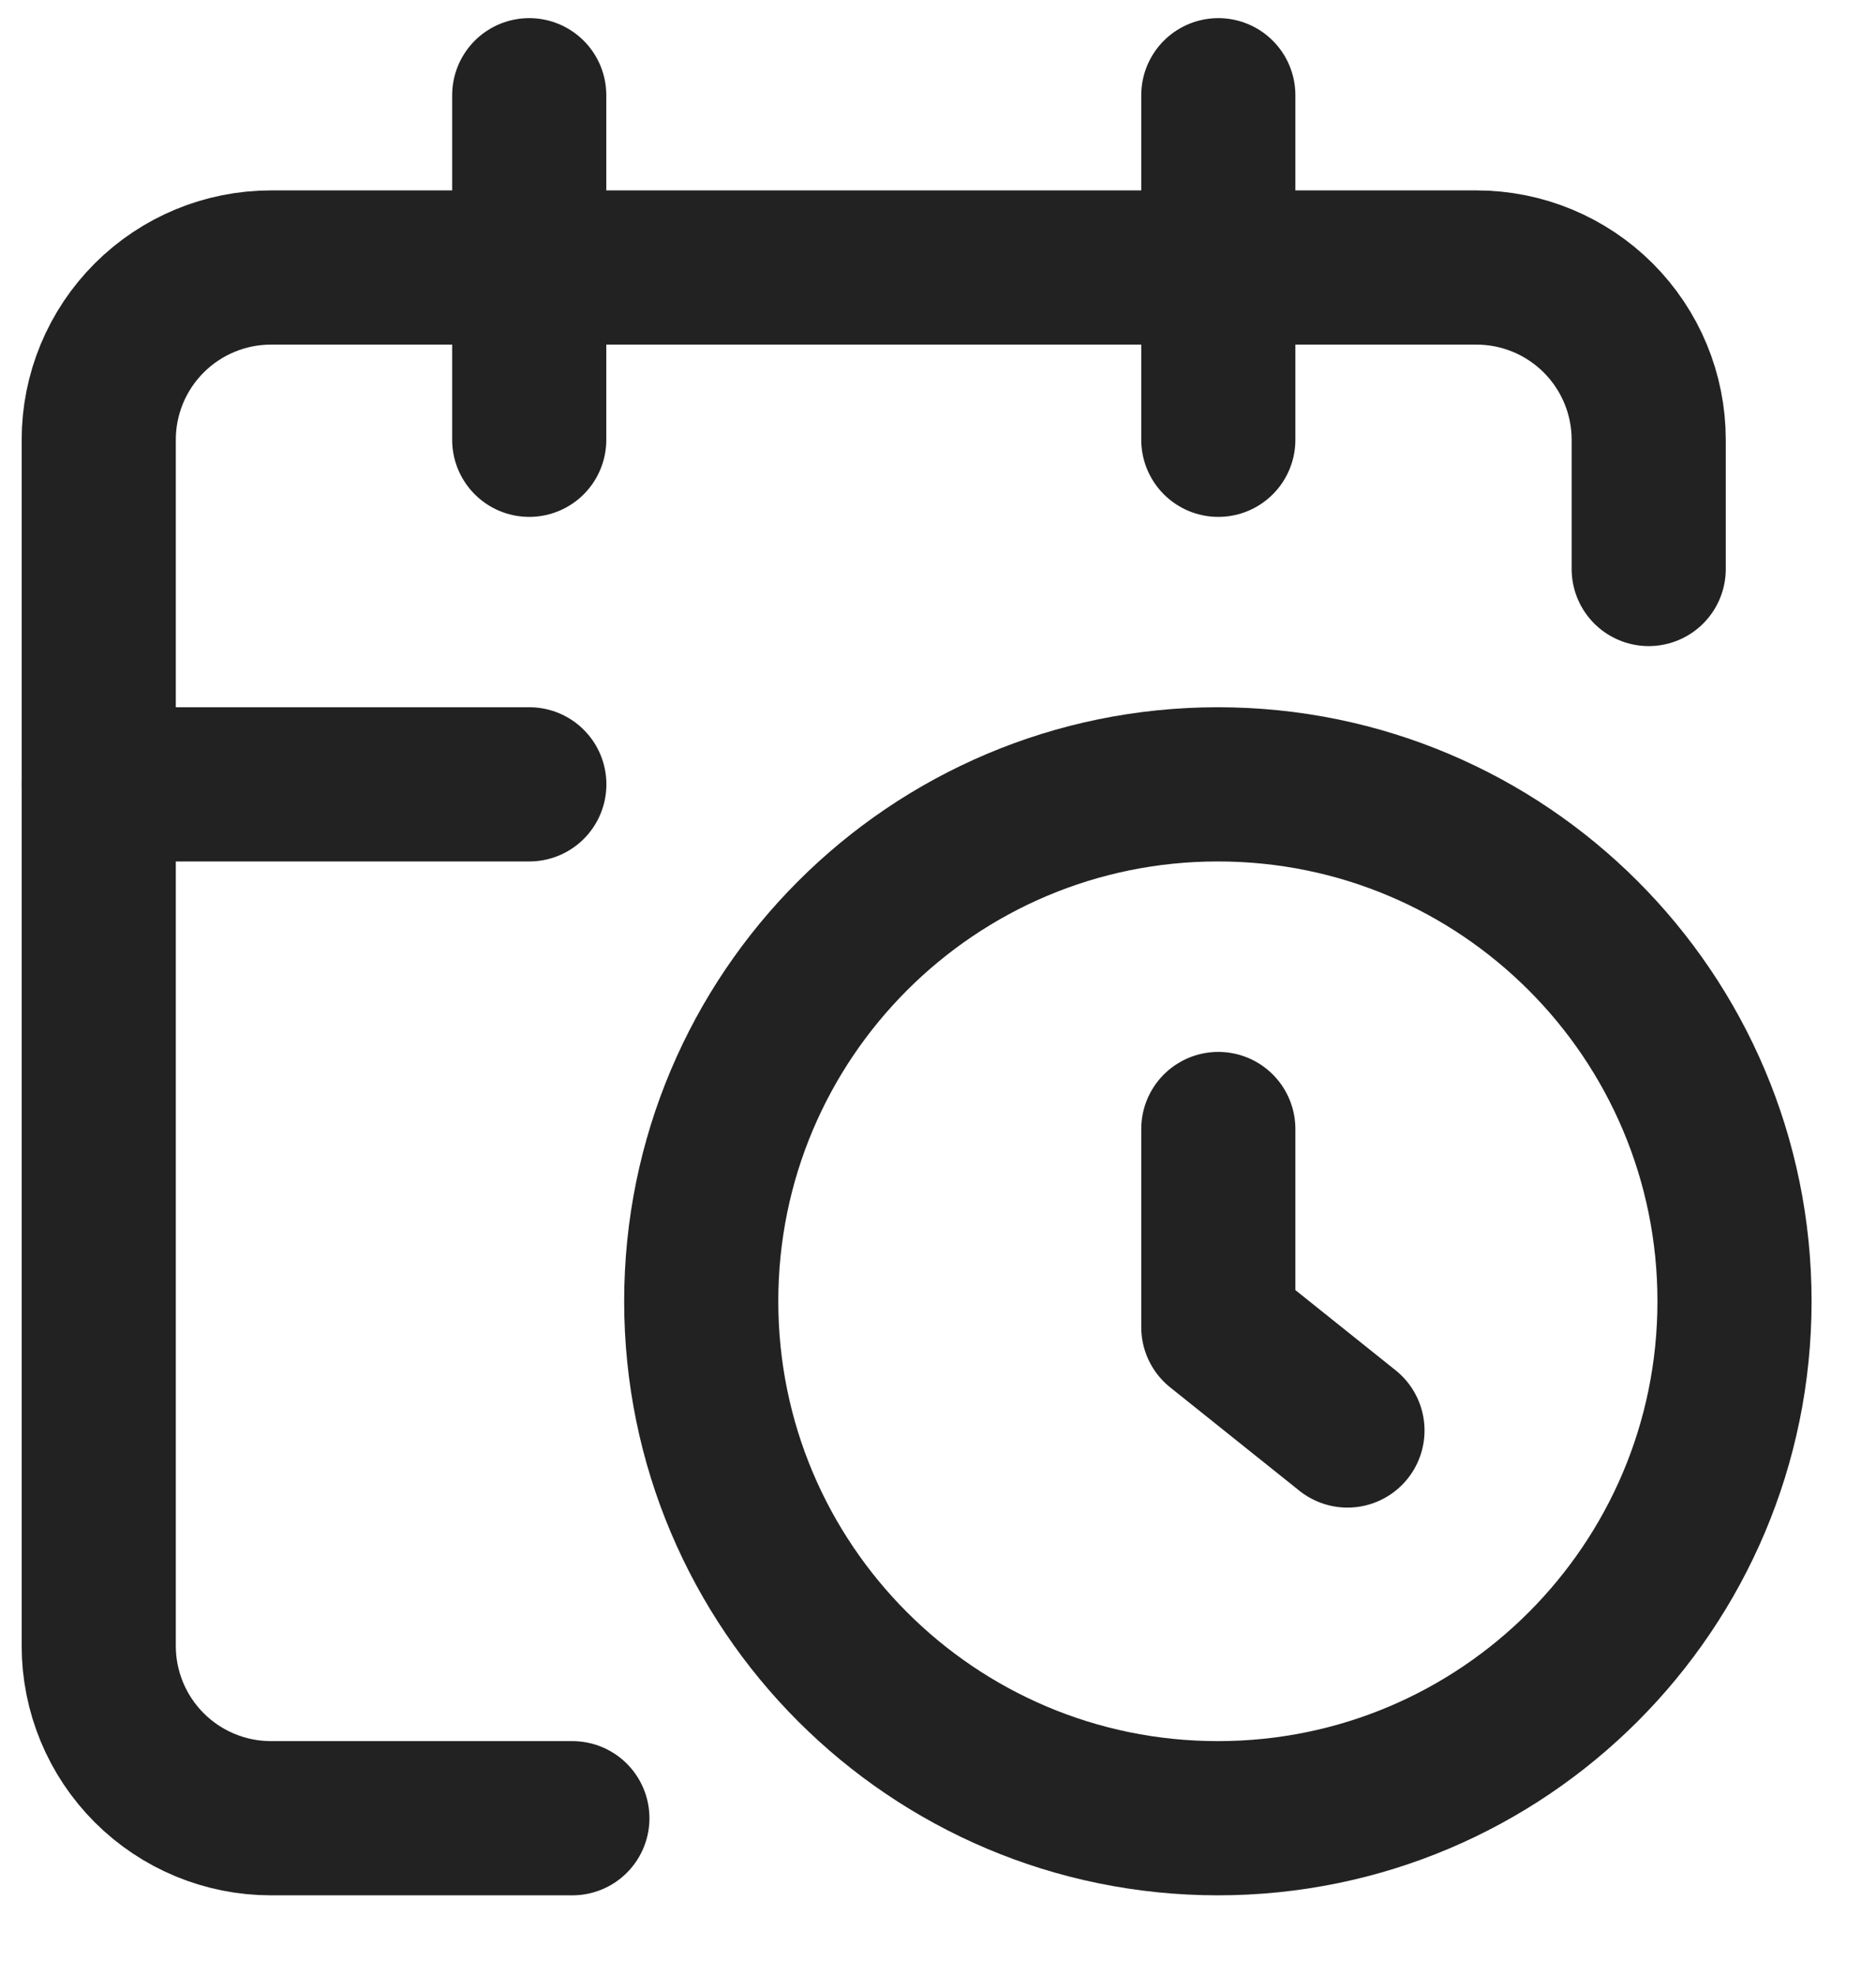
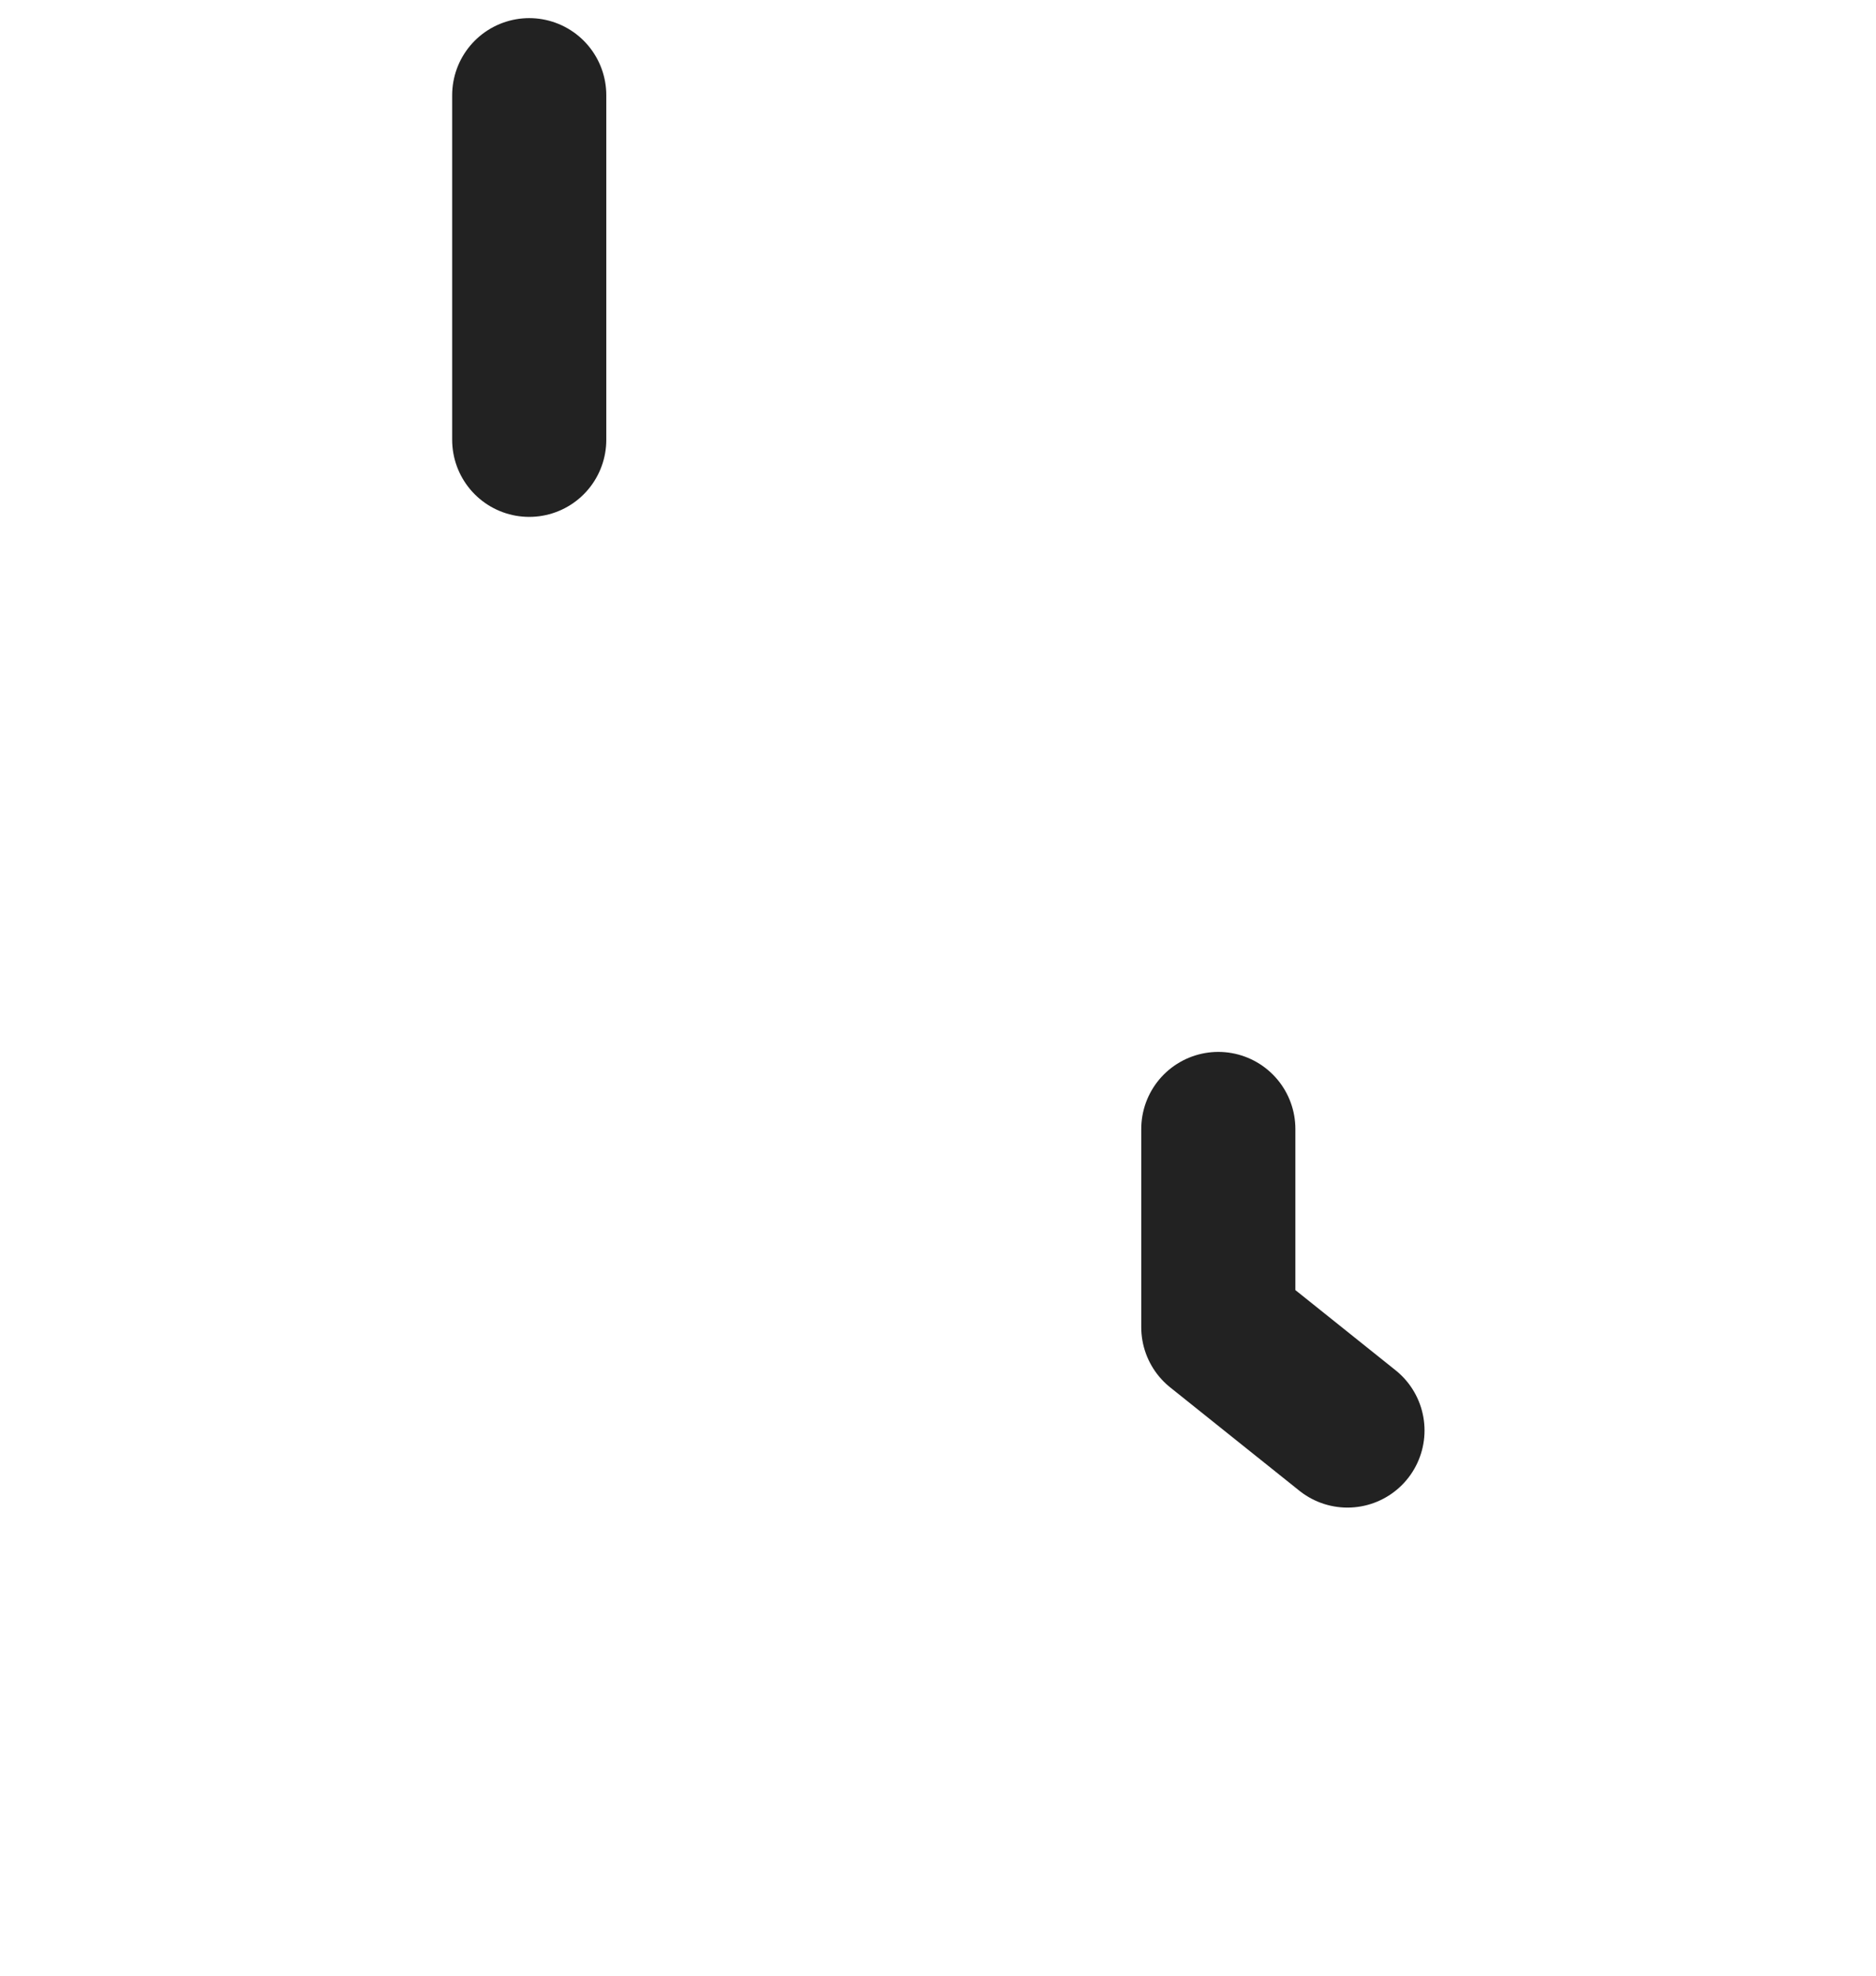
<svg xmlns="http://www.w3.org/2000/svg" width="19" height="20" viewBox="0 0 19 20" fill="none">
  <g id="Group 41319">
-     <path id="Vector" d="M16.698 5.76V4.452C16.698 3.989 16.514 3.546 16.187 3.219C15.86 2.892 15.416 2.708 14.954 2.708H2.744C2.282 2.708 1.838 2.892 1.511 3.219C1.184 3.546 1 3.989 1 4.452V16.662C1 17.124 1.184 17.568 1.511 17.895C1.838 18.222 2.282 18.406 2.744 18.406H5.797" stroke="#222222" stroke-width="1.561" stroke-linecap="round" stroke-linejoin="round" />
-     <path id="Vector_2" d="M12.339 0.964V4.452" stroke="#222222" stroke-width="1.561" stroke-linecap="round" stroke-linejoin="round" />
    <path id="Vector_3" d="M5.36 0.964V4.452" stroke="#222222" stroke-width="1.561" stroke-linecap="round" stroke-linejoin="round" />
-     <path id="Vector_4" d="M1 7.94H5.361" stroke="#222222" stroke-width="1.561" stroke-linecap="round" stroke-linejoin="round" />
    <path id="Vector_5" d="M13.647 14.481L12.339 13.435V11.429" stroke="#222222" stroke-width="1.561" stroke-linecap="round" stroke-linejoin="round" />
-     <path id="Vector_6" d="M12.335 18.406C15.225 18.406 17.567 16.063 17.567 13.173C17.567 10.283 15.225 7.94 12.335 7.94C9.445 7.94 7.102 10.283 7.102 13.173C7.102 16.063 9.445 18.406 12.335 18.406Z" stroke="#222222" stroke-width="1.561" stroke-linecap="round" stroke-linejoin="round" />
  </g>
</svg>